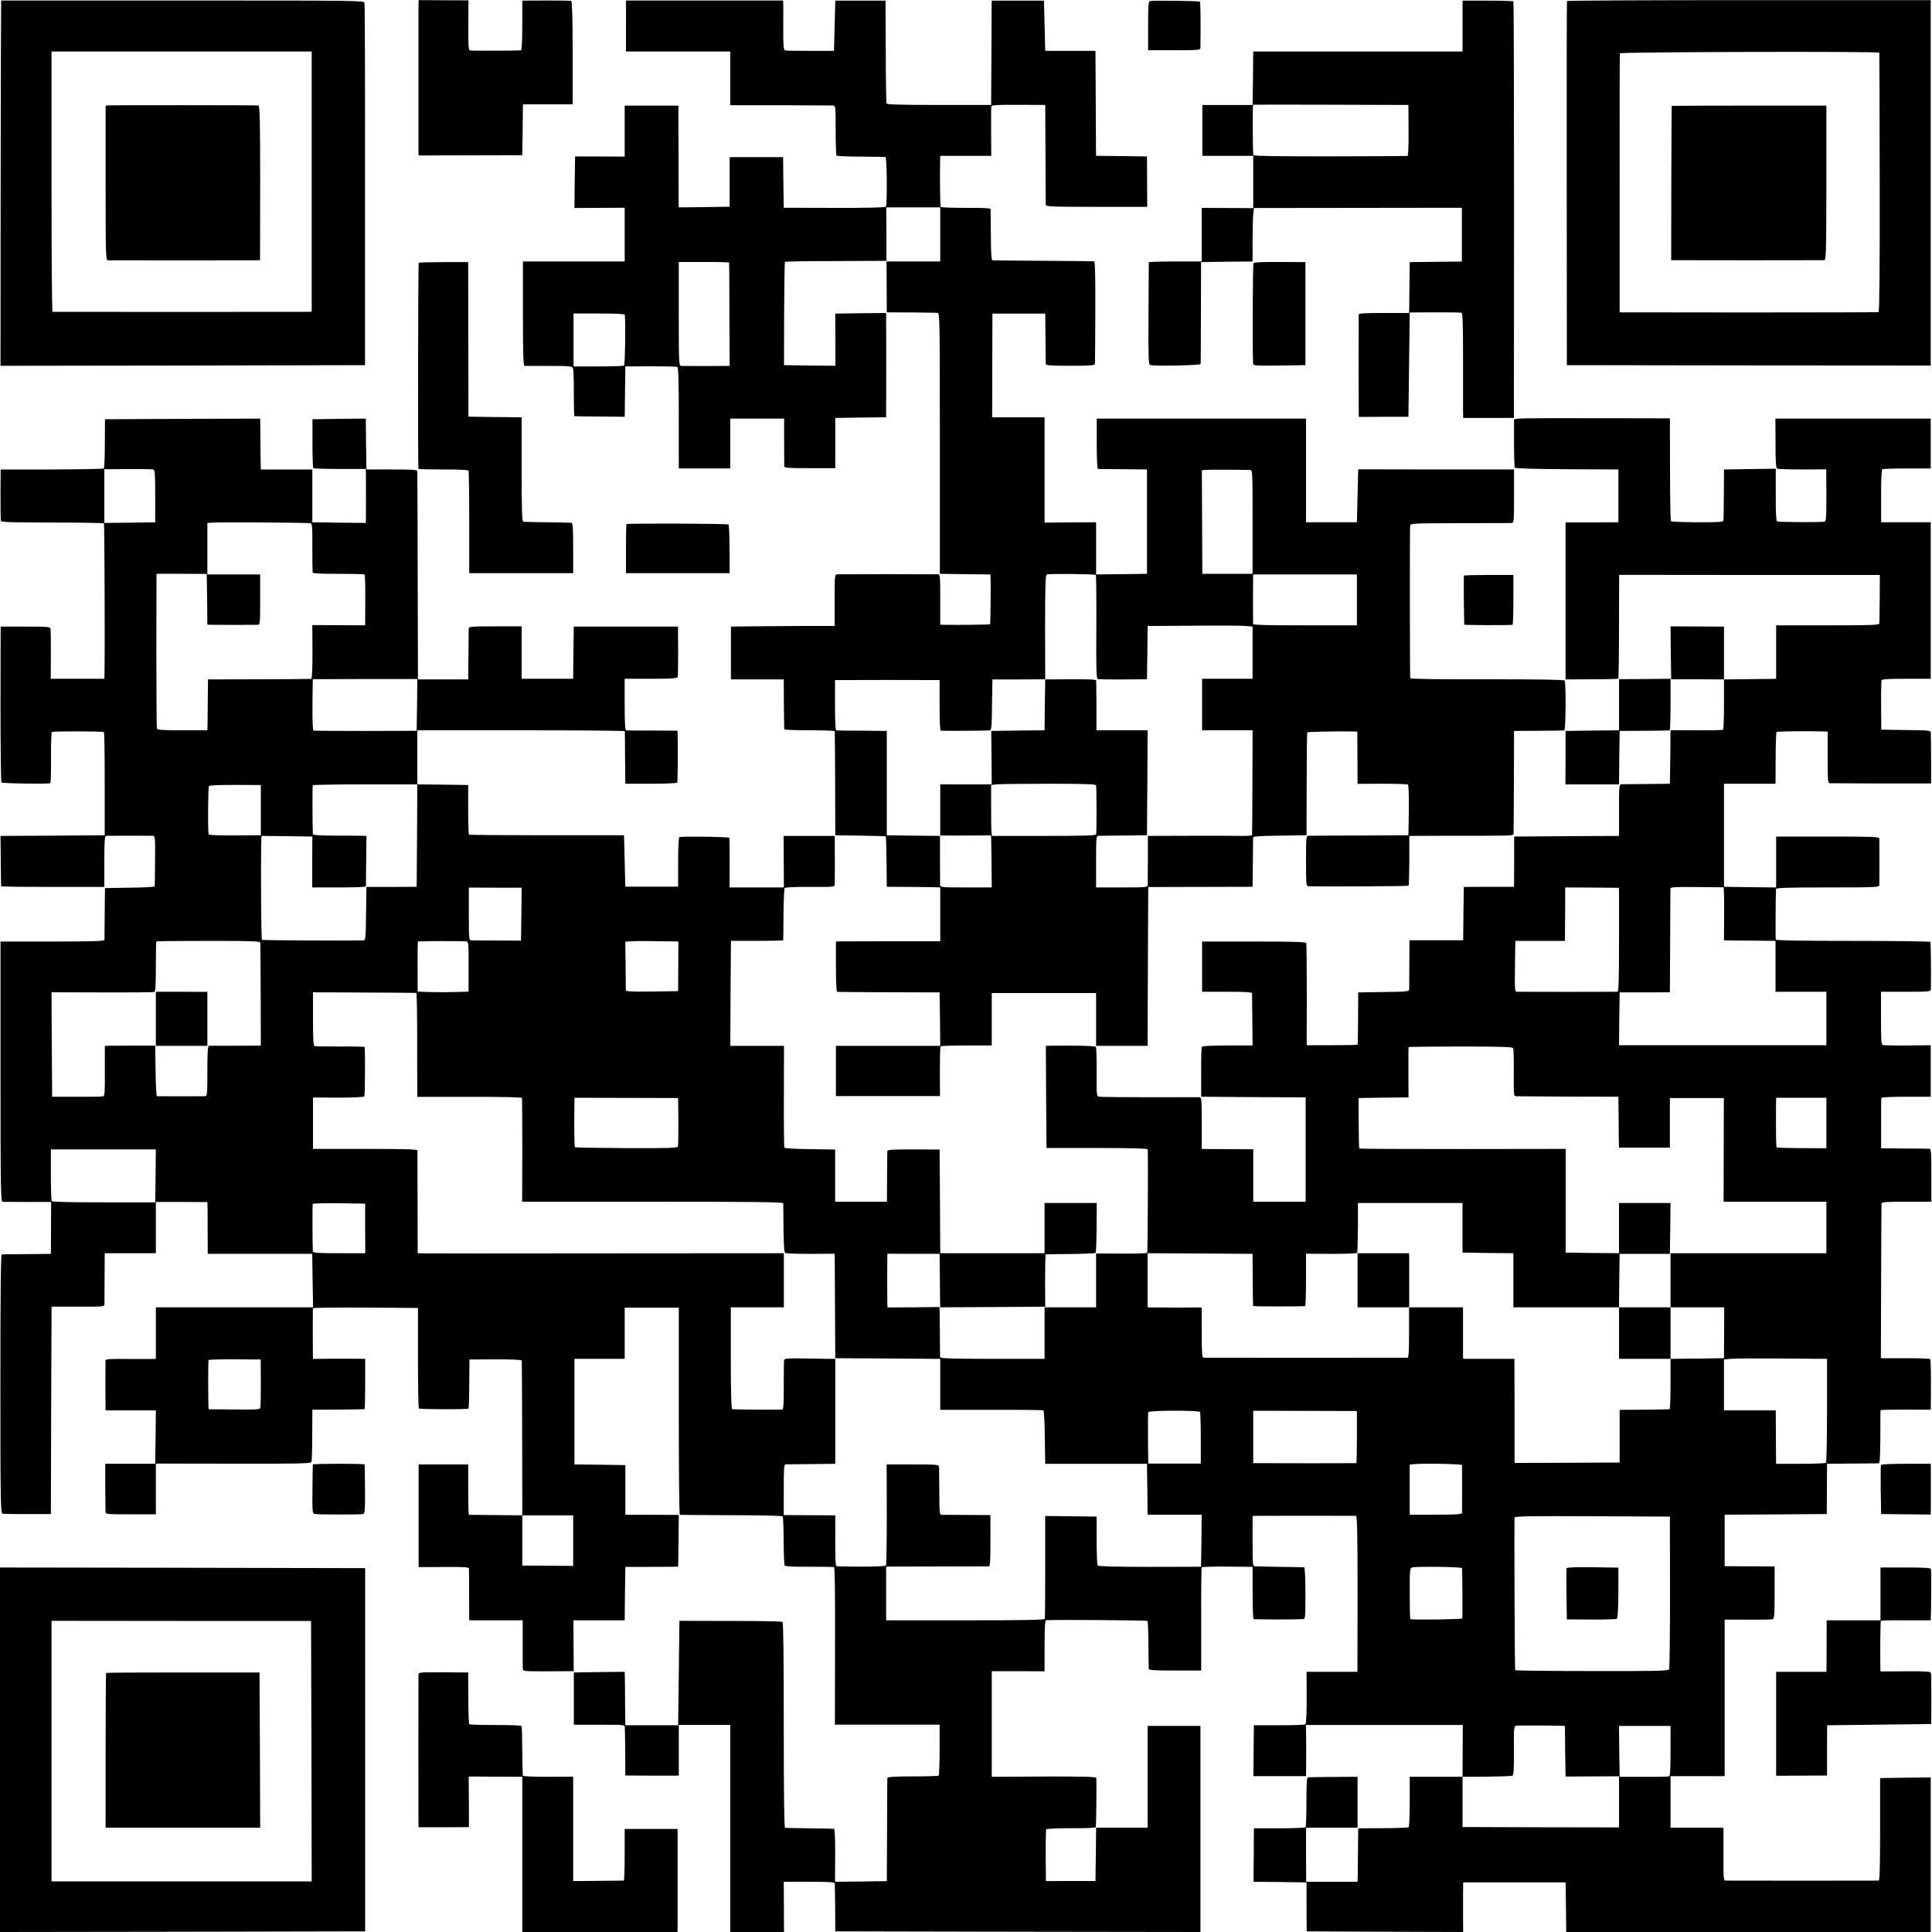
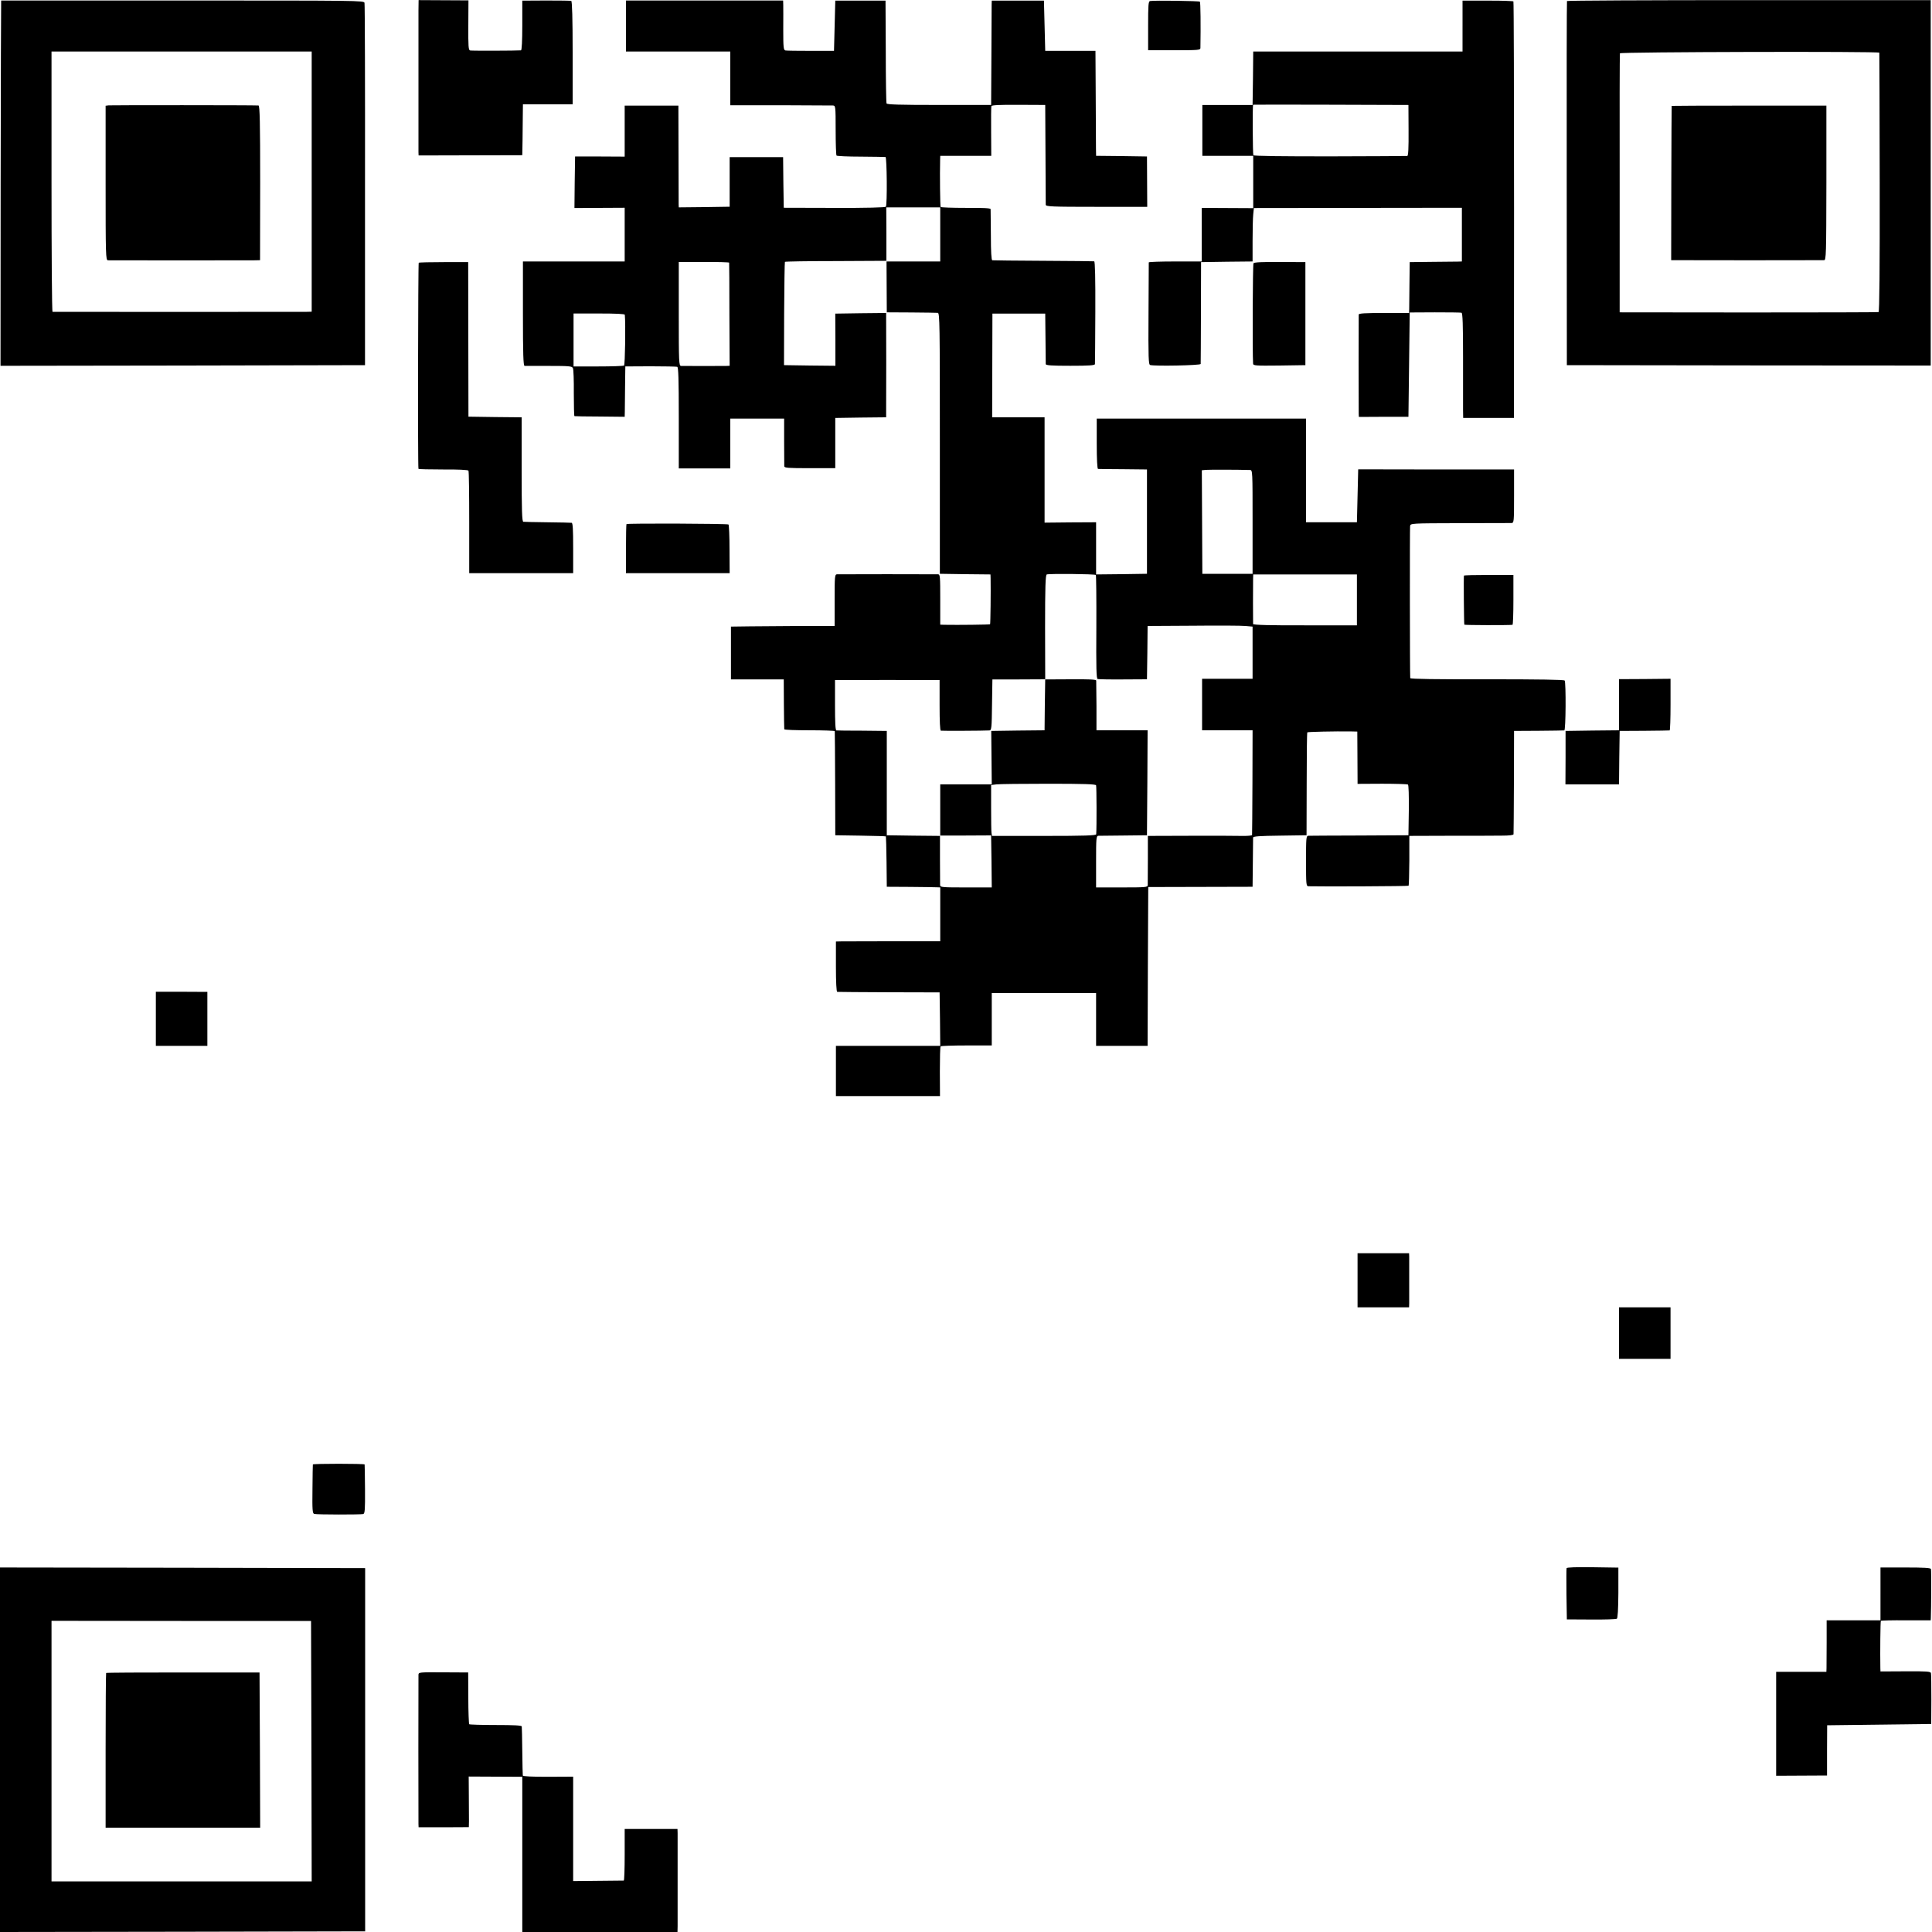
<svg xmlns="http://www.w3.org/2000/svg" version="1.0" width="1500pt" height="1500pt" viewBox="0 0 1500 1500" preserveAspectRatio="xMidYMid meet">
  <g transform="translate(0,1500) scale(0.1,-0.1)" fill="#000000" stroke="none">
    <path d="M9 14996 c-1 -1 -3 -639 -4 -1419 l-1 -1417 1415 2 1415 3 0 1397 c1 768 -1 1405 -4 1416 -5 18 -46 18 -1412 18 -775 0 -1409 0 -1409 0z m2411 -1406 l0 -1010 -37 -1 c-48 -1 -1965 -1 -1975 0 -5 1 -8 456 -8 1011 l0 1010 1010 0 1010 0 0 -1010z" />
    <path d="M843 14182 l-23 -3 0 -600 c0 -564 1 -599 18 -600 24 -1 1098 -1 1144 0 l37 1 1 600 c0 469 -3 600 -13 601 -36 3 -1146 3 -1164 1z" />
    <path d="M3249 14922 c0 -100 0 -1069 0 -1103 l1 -26 403 1 402 1 2 115 c1 63 2 152 2 198 l1 82 193 0 193 0 0 400 c0 267 -4 401 -11 403 -5 2 -93 3 -195 3 l-185 -1 0 -192 c0 -122 -4 -193 -10 -194 -32 -3 -383 -4 -395 -1 -13 3 -15 32 -14 196 l1 193 -194 1 -193 1 -1 -77z" />
    <path d="M4860 14798 l0 -198 405 0 405 0 0 -208 0 -209 388 0 c213 -1 397 -2 408 -2 21 -1 22 -4 22 -192 0 -105 3 -194 7 -197 4 -4 88 -8 188 -8 100 -1 187 -2 192 -3 11 -1 14 -369 3 -386 -4 -6 -153 -10 -400 -9 l-393 1 -3 196 -2 197 -208 0 -207 0 0 -192 0 -193 -198 -3 -197 -2 -1 22 c0 13 -1 191 -1 396 l-1 372 -208 0 -209 0 0 -198 0 -198 -192 1 -193 0 -3 -200 -2 -200 195 1 195 1 0 -208 0 -209 -395 0 -395 0 0 -405 c0 -315 3 -405 13 -406 6 0 92 0 189 0 157 0 179 -2 186 -17 5 -9 8 -97 7 -194 0 -98 2 -179 5 -179 3 -1 92 -3 198 -3 l192 -2 1 41 c0 22 1 110 2 195 l2 155 195 1 c107 0 201 -2 208 -4 9 -3 12 -92 12 -397 l0 -392 200 0 200 0 0 194 0 193 209 0 209 0 0 -177 c0 -98 1 -185 1 -193 1 -13 28 -15 199 -15 l197 0 0 195 0 195 198 3 197 2 0 58 c1 90 1 662 0 710 l0 42 -197 -2 -198 -3 1 -203 0 -202 -200 2 -199 3 1 399 c1 219 4 401 6 403 2 3 181 6 396 6 l392 2 0 208 -1 207 210 0 209 0 0 -210 0 -210 -208 0 -209 0 1 -197 1 -198 190 -1 c105 -1 197 -2 206 -3 15 -1 16 -87 16 -1013 l0 -1013 196 -3 197 -2 1 -28 c2 -102 -1 -355 -4 -359 -4 -3 -251 -6 -354 -4 l-33 1 0 195 c0 179 -1 195 -17 196 -28 1 -766 1 -785 0 -17 -1 -18 -18 -18 -201 l0 -200 -252 0 c-139 -1 -320 -2 -403 -3 l-150 -2 0 -205 0 -205 205 0 205 0 1 -190 c1 -105 2 -193 3 -197 1 -5 89 -8 196 -8 107 0 196 -3 196 -7 1 -5 2 -188 3 -408 l1 -400 195 -3 c107 -2 196 -4 198 -6 1 -2 4 -91 5 -197 l2 -194 180 -1 c99 -1 192 -2 208 -3 l27 -1 0 -209 0 -209 -362 0 c-200 0 -382 -1 -405 -1 l-43 -1 0 -195 c0 -122 4 -195 10 -196 6 -1 187 -2 403 -3 l392 -1 3 -207 2 -208 -405 0 -405 0 0 -195 0 -195 404 0 404 0 -1 190 c0 104 2 193 6 196 4 4 95 7 202 7 l195 0 0 203 0 204 405 0 405 0 0 -205 0 -205 200 0 200 0 2 617 3 616 405 1 405 1 2 185 c1 102 2 191 2 197 1 10 53 13 208 15 l207 3 1 397 c0 218 2 399 5 402 5 4 211 9 342 7 l46 -1 1 -172 c0 -95 1 -187 1 -203 l0 -31 191 1 c105 0 195 -3 200 -6 6 -3 8 -88 7 -200 l-3 -194 -380 -2 c-209 0 -388 -2 -397 -2 -17 -1 -18 -17 -18 -196 0 -179 1 -195 18 -196 110 -3 774 0 778 4 3 3 5 91 6 196 l0 191 312 1 c171 0 353 0 404 1 62 0 92 4 93 11 1 7 2 190 3 407 l1 395 190 1 c105 1 195 2 200 3 12 1 14 369 3 387 -5 7 -195 10 -602 10 -391 -1 -596 2 -597 9 -3 30 -4 1163 -1 1181 4 21 5 21 385 22 210 0 391 1 402 1 19 1 20 8 20 209 l0 207 -605 0 -605 1 -5 -206 -5 -205 -197 0 -198 0 0 403 0 402 -812 0 -813 0 0 -195 c0 -123 4 -195 10 -196 6 0 93 -2 195 -2 l185 -2 0 -405 0 -405 -197 -3 -198 -2 0 202 0 203 -200 -1 -200 -2 0 409 0 409 -203 0 -204 0 1 403 1 402 205 0 205 0 2 -190 c1 -104 2 -196 2 -202 1 -10 46 -13 191 -13 145 0 190 3 191 13 1 6 2 189 3 405 1 259 -2 392 -9 393 -5 1 -183 3 -395 4 -212 1 -390 3 -396 4 -7 1 -11 66 -11 194 -1 105 -2 197 -2 203 -1 8 -57 11 -192 10 -105 0 -193 3 -196 7 -4 7 -7 252 -4 365 l1 32 198 0 198 0 -1 188 c-1 103 0 192 2 198 3 8 67 11 211 10 l207 -1 2 -380 c1 -209 2 -387 2 -395 1 -14 47 -16 394 -16 l394 0 -1 195 -1 196 -197 3 -198 2 -1 58 c0 31 -1 215 -2 407 l-2 350 -195 0 -195 0 -5 195 -5 195 -202 0 -203 0 -1 -30 c0 -16 -1 -199 -2 -405 l-2 -375 -404 0 c-310 0 -405 3 -408 12 -3 7 -6 189 -6 405 l-2 393 -195 0 -195 0 -5 -195 -5 -195 -180 0 c-99 0 -188 1 -197 3 -15 4 -17 22 -17 160 1 87 0 173 0 192 l-1 36 -610 0 -610 0 0 -198z m801 -1837 c1 -3 2 -185 2 -404 l2 -397 -25 -1 c-31 -1 -329 -1 -352 0 -17 1 -18 27 -18 404 l0 403 195 0 c107 1 195 -2 196 -5z m-810 -405 c7 -71 2 -389 -6 -394 -5 -4 -96 -7 -201 -7 l-191 0 0 205 0 206 198 0 c133 0 199 -3 200 -10z m4854 -1205 c20 -1 20 -7 20 -403 l0 -403 -195 0 -195 0 -2 402 -2 402 32 3 c25 2 238 2 342 -1z m-1197 -815 c3 -4 5 -186 4 -405 -2 -318 0 -399 10 -403 7 -2 96 -4 198 -3 l185 1 3 207 2 207 353 2 c193 2 377 1 407 -2 l55 -5 0 -202 0 -203 -196 0 -196 0 0 -200 0 -200 196 0 196 0 -1 -402 c-1 -222 -2 -407 -3 -411 0 -5 -38 -8 -83 -7 -46 1 -228 2 -404 1 l-322 -1 0 -182 c-1 -101 -1 -191 -1 -200 -1 -17 -17 -18 -201 -18 l-200 0 0 200 c0 183 1 200 18 201 9 0 98 1 197 2 l180 2 3 408 2 407 -198 0 -199 0 0 188 c-1 103 -2 192 -2 198 -1 9 -57 11 -198 10 l-198 -1 -3 -197 -2 -198 -207 -2 -207 -3 2 -207 2 -208 -200 0 -200 0 0 -199 0 -198 198 0 197 1 3 -202 2 -202 -200 0 c-184 0 -200 1 -201 18 0 9 -1 99 -1 199 l0 183 -207 2 -206 3 0 405 0 405 -190 2 c-105 0 -195 1 -201 2 -8 1 -11 61 -11 196 l0 195 91 0 c94 1 527 1 651 0 l70 0 0 -195 c0 -125 3 -196 10 -198 9 -2 331 -1 377 2 16 1 18 20 20 199 l3 197 205 0 205 1 -1 404 c0 314 3 406 13 410 18 7 373 4 381 -4z m2027 -193 l0 -198 -402 0 c-271 -1 -403 3 -404 10 -1 13 -1 311 0 353 l1 32 403 0 402 0 0 -197z m-2025 -1440 c4 -10 5 -321 1 -380 -1 -10 -89 -13 -405 -13 l-404 0 -4 23 c-2 12 -3 101 -3 197 l0 175 40 5 c22 3 204 5 405 5 276 0 366 -3 370 -12z" />
    <path d="M8929 14992 c-13 -2 -15 -33 -15 -192 l0 -190 203 0 c187 0 203 1 203 18 3 174 1 354 -4 359 -6 6 -357 11 -387 5z" />
    <path d="M11355 14798 l0 -198 -812 0 -813 0 -2 -207 -3 -208 -195 0 -195 0 0 -198 0 -197 197 0 198 0 0 -203 0 -203 -200 1 -200 1 0 -208 0 -208 -205 0 c-113 0 -205 -3 -206 -7 0 -5 -1 -185 -2 -401 -2 -341 0 -393 13 -396 36 -10 390 -3 392 8 0 6 2 187 2 401 l1 390 200 3 200 2 0 158 c0 86 2 180 5 207 l5 50 808 1 807 1 0 -209 0 -208 -32 -1 c-18 0 -109 -1 -203 -2 l-170 -2 -2 -165 c-1 -91 -2 -180 -2 -197 l-1 -33 -195 0 c-149 0 -195 -3 -196 -12 -1 -17 -1 -734 0 -769 l1 -26 193 1 192 0 5 405 5 405 195 1 c107 0 200 -1 207 -3 9 -3 12 -92 12 -350 0 -191 0 -374 0 -407 l1 -60 197 0 197 0 1 1613 c0 888 -2 1617 -5 1621 -3 3 -93 7 -200 6 l-195 0 0 -197z m-419 -810 c1 -138 -2 -198 -10 -199 -6 -1 -276 -2 -599 -3 -383 0 -591 2 -596 9 -5 8 -7 382 -2 392 1 1 272 1 604 0 l602 -2 1 -197z" />
    <path d="M12166 14992 c-2 -4 -3 -641 -2 -1417 l1 -1410 1413 -2 1412 -1 0 1418 0 1419 -1410 0 c-775 0 -1411 -3 -1414 -7z m2425 -401 c1 -3 2 -457 3 -1008 1 -666 -2 -1004 -9 -1006 -5 -2 -460 -3 -1010 -3 l-1000 1 0 1000 c-1 550 0 1005 2 1011 4 11 2012 16 2014 5z" />
    <path d="M12979 14178 c-1 -2 -2 -272 -3 -600 l-1 -598 25 0 c35 -1 1141 -1 1162 0 16 0 17 40 18 600 l0 600 -600 0 c-330 0 -601 -1 -601 -2z" />
    <path d="M3251 12960 c-5 -4 -8 -1578 -2 -1600 0 -3 87 -5 192 -5 112 1 193 -3 196 -9 4 -5 6 -186 6 -403 l0 -393 404 0 403 0 0 195 c0 149 -3 195 -12 196 -7 1 -92 3 -188 4 -96 1 -181 3 -187 4 -10 1 -13 89 -13 406 l0 405 -207 2 -206 3 -1 600 -1 600 -188 0 c-104 0 -192 -2 -196 -5z" />
    <path d="M9732 12956 c-6 -8 -9 -694 -3 -779 1 -16 17 -17 204 -15 l202 3 0 400 0 400 -197 1 c-138 1 -200 -2 -206 -10z" />
-     <path d="M11795 11750 l-40 -5 0 -183 c0 -101 3 -188 6 -193 3 -6 167 -11 405 -12 l399 -2 0 -205 0 -205 -205 -1 -205 0 0 -610 0 -609 202 1 c112 0 205 3 208 5 2 3 5 185 5 405 l1 401 1012 -1 1012 0 -1 -181 c-1 -99 -2 -187 -3 -195 -1 -13 -51 -15 -401 -15 l-400 0 0 -207 0 -208 -32 -1 c-18 0 -109 -1 -203 -2 l-170 -2 0 -192 c0 -105 -3 -194 -7 -198 -3 -4 -97 -6 -207 -5 l-201 1 -2 -208 -3 -208 -180 -2 c-99 -1 -188 -2 -197 -2 -17 -1 -18 -17 -18 -201 l0 -200 -407 -2 -407 -3 0 -195 -1 -195 -195 0 -195 -1 -3 -207 -2 -207 -209 0 -208 0 -1 -182 c0 -101 -1 -191 -1 -200 -1 -16 -19 -18 -198 -20 l-198 -3 -1 -200 c-1 -110 -2 -202 -3 -205 0 -3 -90 -5 -199 -5 l-197 0 1 390 c0 215 -2 396 -4 403 -3 9 -94 12 -407 12 l-402 0 0 -195 0 -195 194 0 c147 0 193 -3 194 -12 0 -7 1 -101 2 -209 l2 -196 -194 0 c-123 0 -195 -4 -200 -11 -3 -5 -6 -95 -5 -199 l0 -188 406 -3 405 -2 0 -405 0 -405 -204 0 -203 0 0 204 0 203 -167 1 c-93 0 -183 1 -200 1 l-33 1 0 200 c0 183 -1 200 -17 201 -10 0 -184 1 -388 0 -203 0 -379 2 -391 4 -20 4 -21 9 -20 191 1 102 -2 190 -5 196 -5 8 -160 12 -352 9 l-37 -1 2 -397 3 -396 393 0 c274 0 392 -4 393 -11 3 -65 0 -797 -4 -803 -3 -4 -93 -7 -201 -6 l-196 1 0 -209 0 -209 -200 0 -200 0 0 -200 0 -200 -405 0 c-317 0 -405 3 -406 13 0 6 -2 97 -2 200 l-2 189 -202 -2 -203 -1 -1 38 c-1 58 -1 314 0 348 l1 31 203 -1 202 0 2 -180 c0 -99 2 -192 2 -208 l1 -27 408 2 407 3 -1 203 c0 111 2 203 5 203 4 1 90 2 193 3 103 1 190 5 194 8 4 4 7 93 8 198 l1 190 -202 0 -203 0 0 -195 0 -195 -405 0 -405 0 -2 403 -3 402 -202 1 c-177 0 -203 -2 -204 -15 0 -9 -1 -100 -2 -203 l-1 -188 -201 0 -201 0 0 203 0 202 -194 3 c-107 1 -197 6 -200 11 -3 5 -5 185 -4 400 l1 391 -209 0 -208 0 2 408 3 407 203 0 c111 0 202 2 203 5 0 3 2 93 2 200 1 107 5 200 9 205 4 6 80 10 197 9 187 -1 191 0 192 20 1 26 1 323 0 354 l-1 22 -198 0 -198 0 1 -200 1 -200 -211 0 -211 0 1 188 c0 103 -1 192 -2 197 -3 8 -331 13 -388 6 -6 -1 -10 -72 -10 -193 l0 -192 -205 0 -205 0 -5 199 -5 200 -598 0 c-329 0 -602 2 -606 5 -3 3 -6 91 -6 195 l0 190 -198 3 -197 2 0 210 0 210 805 0 c443 0 805 -3 806 -7 0 -5 2 -98 2 -208 l2 -200 198 0 c114 0 201 4 205 9 4 8 6 240 3 377 l-1 26 -192 1 c-106 0 -199 0 -205 1 -10 1 -13 48 -13 201 l0 200 204 0 c154 0 205 3 208 13 2 6 3 98 3 202 l-1 190 -404 0 -405 0 -3 -203 -2 -202 -200 0 -200 0 0 203 0 204 -205 0 c-180 0 -205 -2 -206 -16 0 -9 -1 -101 -2 -206 l-2 -190 -195 0 -195 0 -2 800 c-1 440 -2 807 -3 815 0 13 -28 15 -197 15 l-198 0 -3 198 -2 197 -207 -2 -207 -3 0 -187 c0 -103 3 -190 6 -193 3 -3 96 -6 207 -6 l201 0 1 -37 c0 -63 1 -305 0 -345 l-1 -37 -207 2 -208 3 0 205 0 205 -200 0 -200 0 -2 110 c-1 61 -2 149 -2 198 l-1 87 -602 -2 -603 -3 -1 -187 c0 -103 -4 -191 -8 -195 -4 -4 -186 -7 -404 -8 l-397 0 -1 -195 c0 -107 1 -200 3 -206 3 -8 120 -11 399 -11 217 0 397 -3 401 -7 5 -4 8 -1071 4 -1183 l-1 -23 -208 0 -208 0 1 188 c0 103 -1 194 -3 202 -3 13 -31 16 -195 15 l-192 0 -1 -600 c0 -330 3 -605 7 -610 6 -8 338 -13 380 -6 3 1 6 89 5 197 -1 108 3 198 7 201 12 7 397 6 404 -1 4 -3 6 -185 6 -403 l0 -398 -404 -3 -405 -2 2 -193 c1 -105 2 -195 3 -198 0 -3 181 -5 401 -5 l400 0 0 198 c0 151 3 198 13 199 18 1 338 1 362 0 20 -1 20 -7 19 -193 -1 -106 -2 -196 -3 -200 0 -4 -88 -9 -193 -10 l-193 -3 -2 -195 c-1 -107 -2 -201 -2 -207 -1 -10 -89 -13 -404 -13 l-403 0 0 -1010 c0 -904 2 -1010 16 -1011 8 0 96 -1 196 -1 l181 0 -1 -201 -1 -202 -185 -2 c-102 0 -190 -2 -196 -2 -8 -1 -11 -288 -11 -1005 0 -908 2 -1005 16 -1008 9 -2 97 -4 196 -3 l180 0 2 735 c2 404 3 767 3 805 l0 70 205 0 c178 -1 205 1 206 15 0 8 1 102 1 208 l1 192 199 0 198 0 0 199 0 199 200 0 200 -1 1 -31 c1 -17 1 -107 1 -201 l1 -170 405 0 406 0 3 -207 4 -208 -611 0 -610 0 0 -200 0 -200 -22 -1 c-13 -1 -101 0 -195 0 -135 2 -173 -1 -174 -11 -1 -20 -1 -329 0 -360 l1 -28 195 0 195 0 -2 -207 -3 -208 -194 0 -194 0 0 -175 c1 -96 2 -184 2 -196 1 -21 5 -21 196 -21 l195 0 0 197 0 197 601 -1 c505 -1 602 1 607 13 3 8 6 102 6 210 l1 196 200 1 c110 1 202 2 205 3 3 0 5 89 5 196 l0 195 -150 1 c-82 0 -174 0 -203 -1 l-52 -1 -1 33 c-1 41 -1 350 0 361 1 4 184 6 409 5 l407 -3 0 -387 c0 -212 3 -389 7 -393 7 -8 378 -9 385 -1 3 2 6 89 6 193 l2 188 202 1 c138 0 203 -3 204 -10 1 -6 2 -279 3 -606 l1 -595 197 0 198 0 0 -196 0 -197 -197 2 -198 1 0 195 0 195 -205 2 c-113 1 -207 2 -210 2 -3 1 -5 89 -5 196 l0 195 -192 0 -193 0 0 -398 0 -399 195 1 c167 1 195 -1 196 -14 1 -8 1 -102 1 -208 l1 -192 207 0 208 0 0 -178 c0 -97 0 -186 1 -198 1 -20 5 -20 198 -20 l197 1 -1 198 -1 197 199 0 199 0 2 208 3 207 205 0 205 1 3 201 2 201 -172 1 c-95 0 -189 0 -208 0 l-35 1 0 193 0 192 -197 3 -198 2 0 410 0 410 195 0 195 0 0 198 0 199 210 0 210 0 0 -804 c0 -442 3 -804 8 -804 4 -1 183 -2 399 -3 215 0 395 -4 399 -9 4 -4 8 -89 8 -190 1 -100 4 -187 8 -192 4 -7 74 -10 190 -9 101 0 188 -1 193 -3 7 -2 9 -214 8 -613 l-1 -610 406 0 407 0 0 -194 c0 -107 -4 -198 -7 -202 -4 -3 -95 -6 -202 -6 -139 0 -196 -4 -197 -12 0 -6 -2 -189 -2 -406 l-2 -395 -201 -3 -201 -2 1 205 c1 130 -3 205 -9 206 -5 1 -91 3 -190 4 -99 1 -185 3 -190 4 -7 1 -10 259 -10 797 0 520 -3 798 -10 802 -5 4 -188 7 -405 7 l-395 1 -5 -406 -5 -405 -205 0 -205 0 -2 165 c0 91 -1 184 -2 208 l-1 42 -197 -2 -198 -3 0 -203 0 -202 30 -1 c16 0 105 0 198 0 166 0 167 0 168 -22 1 -12 2 -101 3 -197 l1 -175 207 -1 208 0 0 197 0 197 200 0 200 0 0 -804 0 -804 208 0 209 0 -1 195 -1 195 198 0 c150 0 197 -3 198 -12 1 -7 2 -94 3 -193 l1 -180 1418 -3 1417 -2 0 800 0 800 -205 0 -205 0 0 -395 0 -395 -200 0 -200 0 -2 -207 -3 -207 -193 0 -192 -1 0 45 c-3 222 -1 350 3 357 3 5 90 9 192 9 103 -1 189 2 192 7 4 6 8 343 4 384 -1 8 -107 11 -406 10 l-405 -2 0 410 0 410 205 0 205 -1 0 198 c0 151 3 198 13 199 79 4 780 0 785 -6 4 -3 8 -86 8 -183 1 -98 2 -183 3 -189 1 -10 49 -13 204 -13 l203 0 0 396 c-1 218 1 400 4 405 3 4 93 7 200 6 l195 -2 0 -200 c0 -110 3 -202 7 -205 5 -4 304 -5 383 -1 20 1 20 7 20 201 0 126 -4 201 -10 202 -5 0 -89 2 -185 3 -96 2 -184 3 -195 4 -19 1 -20 8 -20 196 l0 195 35 1 c53 1 753 1 767 0 10 -1 13 -132 13 -606 l-1 -605 -197 0 -198 0 1 -201 c0 -123 -4 -203 -10 -207 -5 -4 -98 -7 -205 -7 l-195 0 -2 -198 -2 -197 204 0 205 0 1 148 c0 81 0 170 -1 198 l-1 51 609 0 609 0 -1 -201 -1 -201 -205 0 -205 0 0 -192 c0 -106 -4 -195 -8 -199 -4 -4 -94 -8 -200 -8 l-192 -1 -2 -185 c-1 -102 -2 -195 -2 -207 l-1 -23 -200 0 -199 0 -1 210 0 210 200 0 200 0 0 198 0 197 -187 -1 c-104 -1 -193 -2 -199 -3 -8 -1 -11 -58 -11 -191 0 -105 -3 -193 -7 -197 -4 -4 -96 -8 -204 -8 l-197 0 -1 -207 -2 -208 206 -2 206 -3 0 -190 1 -190 607 -3 608 -2 -1 102 c0 57 0 144 0 193 l1 90 398 0 397 0 3 -192 2 -193 1415 0 1415 0 0 600 0 600 -197 -2 -196 -3 0 -397 c0 -280 -3 -398 -11 -399 -14 -1 -1166 -1 -1188 0 -16 1 -18 17 -17 183 0 101 0 193 0 206 l-1 22 -205 0 -205 0 0 200 0 200 210 0 210 0 0 608 0 607 178 0 c97 -1 184 1 193 3 15 3 17 27 17 207 l0 203 -127 1 c-69 0 -156 0 -193 1 l-68 0 0 200 0 200 396 2 397 3 1 195 1 195 195 2 c107 0 200 2 207 2 8 1 11 58 12 204 0 111 0 205 1 208 0 3 88 5 195 5 l195 -1 1 70 c2 172 0 315 -5 323 -2 4 -89 7 -193 7 l-190 0 2 595 c1 327 2 601 3 608 2 9 48 12 195 12 l192 0 0 205 c0 175 -2 205 -15 206 -8 1 -96 2 -195 2 l-180 2 0 190 c-1 105 0 195 2 200 2 6 74 10 193 10 l190 0 0 200 0 200 -177 -2 c-98 -1 -185 1 -194 3 -13 4 -15 32 -15 209 l0 205 193 0 c177 0 193 1 194 18 3 102 0 362 -4 369 -3 4 -273 8 -601 8 -393 0 -597 3 -599 10 -3 9 -1 358 2 393 1 9 88 12 401 12 374 0 400 1 401 18 1 22 1 342 0 362 -1 13 -52 15 -401 15 l-400 0 0 -198 0 -197 -202 2 -203 3 0 400 0 400 200 0 200 0 1 198 c0 108 4 200 7 204 6 5 230 8 365 4 l32 -1 0 -200 c0 -183 1 -200 18 -201 9 0 190 -1 401 -2 l384 0 0 184 c-1 101 -1 194 -2 206 -1 22 -2 23 -193 25 l-192 3 -1 185 c-1 102 1 191 3 198 3 9 51 12 193 12 l189 0 0 608 0 607 -192 0 -193 0 0 203 c-1 118 3 206 9 209 5 3 92 6 193 6 l183 0 0 193 0 194 -603 0 -603 0 1 -190 c0 -133 3 -193 12 -198 6 -4 95 -7 197 -7 l185 1 1 -203 c0 -186 -2 -203 -18 -204 -82 -5 -356 -3 -365 3 -7 4 -11 71 -10 208 l0 201 -201 -3 -201 -3 -1 -190 c-1 -104 -2 -197 -3 -205 -1 -13 -30 -15 -201 -15 -109 1 -202 4 -206 8 -5 4 -8 186 -8 403 l-1 396 -565 1 c-311 1 -583 0 -605 -3z m-10605 -395 c13 -4 15 -35 15 -207 l0 -203 -197 -3 -198 -2 0 208 0 209 183 1 c100 1 189 -1 197 -3z m1222 -418 c12 -4 14 -38 13 -189 0 -100 1 -188 2 -193 2 -7 71 -11 199 -10 108 0 199 -2 204 -5 4 -3 7 -93 6 -200 l-1 -195 -205 1 -205 1 1 -209 c0 -139 -3 -208 -10 -209 -6 -1 -189 -2 -406 -3 l-395 -1 -2 -170 c0 -93 -2 -182 -2 -197 l-1 -28 -194 0 c-146 0 -195 3 -198 13 -2 6 -4 280 -4 607 l1 595 195 0 195 -1 3 -197 2 -197 28 -1 c38 -1 343 -1 365 0 16 1 17 17 17 196 l0 195 -205 0 -205 0 0 199 0 200 33 3 c55 5 754 1 769 -5z m826 -1410 l-3 -201 -395 -1 c-217 0 -400 1 -405 2 -7 2 -10 74 -9 201 1 108 2 198 3 199 0 0 183 1 406 1 l405 0 -2 -201z m-1213 -817 l0 -195 -203 -1 c-141 -1 -202 2 -203 10 -6 49 -4 363 3 372 5 7 75 10 205 10 l198 -1 0 -195z m1213 -197 l-3 -398 -195 -1 -195 0 -3 -207 c-2 -188 -4 -207 -20 -208 -94 -3 -782 0 -788 4 -7 4 -10 574 -5 775 l1 32 198 -2 197 -3 -1 -197 0 -198 208 0 c114 0 208 3 209 8 0 4 1 94 2 200 l2 192 -40 1 c-22 1 -115 1 -207 1 -117 1 -168 4 -169 12 -3 34 -4 372 -1 379 2 4 185 7 408 7 l404 0 -2 -397z m10143 -402 c4 -1 6 -93 5 -206 l-1 -205 25 -1 c14 -1 104 -2 200 -2 l175 -2 0 -198 0 -197 198 0 197 0 0 -208 0 -207 -805 0 -805 0 2 205 3 205 195 0 195 1 2 394 c1 217 2 402 2 410 1 13 30 15 203 13 112 -1 206 -2 209 -2z m-9333 -208 l-3 -206 -185 1 c-102 0 -193 1 -202 1 -17 1 -18 18 -18 205 l0 205 205 -1 205 0 -2 -205z m8522 -199 c0 -316 -3 -404 -12 -404 -16 -1 -757 -1 -781 0 -16 0 -17 14 -15 198 l3 197 193 0 192 0 1 150 c1 83 1 176 1 208 l0 57 209 -1 209 -2 0 -403z m-10549 -24 c1 -8 2 -191 3 -407 l1 -391 -195 -1 c-107 0 -201 0 -207 0 -10 -1 -13 -47 -13 -196 0 -179 -1 -195 -17 -196 -21 -1 -364 -1 -375 0 -4 1 -9 89 -10 197 l-3 196 -150 0 c-82 -1 -171 -1 -196 -1 l-45 -1 0 -194 c1 -166 -1 -196 -14 -198 -8 -2 -100 -4 -205 -3 l-190 0 -3 405 -2 406 392 -1 c216 -1 399 1 406 3 9 3 12 51 12 196 0 106 2 195 4 197 2 2 185 4 405 4 350 0 401 -2 402 -15z m1601 11 c15 -1 17 -20 16 -195 l0 -195 -107 -3 c-58 -2 -147 -2 -197 0 l-91 3 -1 192 c0 106 1 194 3 197 3 4 325 5 377 1z m1614 0 l31 -1 -1 -192 -1 -193 -202 -3 c-159 -2 -203 0 -204 10 0 7 -1 95 -2 195 l-2 182 50 3 c42 3 131 2 331 -1z m-2004 -400 c4 0 7 -155 7 -343 0 -189 0 -370 1 -404 l0 -60 405 0 c262 1 406 -3 408 -9 1 -5 2 -189 2 -407 l-1 -398 1013 0 c803 0 1013 -3 1014 -12 0 -7 2 -95 2 -196 2 -131 5 -185 14 -190 7 -4 96 -7 198 -7 l185 1 1 -35 c0 -20 1 -202 2 -406 l2 -370 365 -2 c201 -2 384 -3 408 -3 l42 0 0 -198 0 -198 396 0 c218 1 400 -1 405 -4 5 -3 10 -98 11 -210 l3 -205 395 0 395 0 3 -198 2 -197 210 0 210 0 -2 -202 -3 -202 -398 -1 c-256 0 -401 4 -405 10 -4 6 -7 93 -8 195 l0 185 -200 3 -199 2 0 -392 c0 -216 -1 -399 -3 -406 -3 -9 -136 -12 -618 -12 l-614 0 0 208 0 209 393 1 c215 0 398 1 405 1 9 1 12 48 12 200 l0 198 -182 1 c-101 0 -190 1 -199 1 -14 1 -16 24 -16 176 -1 96 -2 184 -2 195 -1 19 -8 20 -204 20 l-203 0 1 -387 c0 -214 -3 -392 -6 -398 -6 -8 -218 -11 -374 -6 -19 1 -20 8 -20 199 l0 197 -200 1 -200 1 0 196 c0 169 2 197 15 198 8 0 98 1 200 2 l185 2 0 408 0 407 -50 0 c-27 1 -116 2 -197 3 -124 2 -148 0 -150 -13 -2 -8 -3 -97 -3 -197 1 -120 -2 -183 -9 -186 -10 -3 -363 -1 -391 2 -7 1 -11 129 -11 396 l0 395 206 0 206 0 0 210 0 210 -1386 -1 c-762 -1 -1401 -1 -1421 0 l-36 1 -1 393 c0 215 -1 398 -1 405 -1 9 -89 12 -406 12 l-405 0 0 199 0 200 196 -1 c120 0 199 4 203 10 5 8 7 359 2 383 0 3 -85 5 -188 4 -104 0 -194 1 -200 3 -10 3 -13 54 -13 211 l0 207 398 -2 c218 -1 400 -2 404 -3z m8516 -428 c4 -6 6 -93 5 -192 -1 -179 -1 -181 20 -182 12 -1 195 -2 407 -3 l385 -1 2 -165 c0 -91 2 -180 2 -197 l1 -33 198 0 197 0 0 193 0 192 209 0 210 0 -1 -402 -1 -403 399 0 399 0 0 -200 0 -200 -605 0 -605 0 0 -210 0 -210 208 0 209 0 -1 -197 -1 -198 -207 -3 -208 -2 0 -195 c0 -107 -3 -196 -7 -196 -5 -1 -93 -3 -198 -4 l-190 -1 0 -205 0 -204 -407 -2 -408 -1 -1 21 c0 12 0 194 0 405 l-1 382 -199 0 -199 0 -1 28 c0 15 0 105 0 200 l0 172 -210 0 -209 0 0 -195 c0 -149 -3 -195 -12 -196 -17 -1 -1569 -1 -1585 0 -10 1 -13 47 -13 195 l0 195 -177 -1 c-98 0 -193 1 -210 1 l-33 1 0 210 0 210 407 -2 408 -3 1 -200 c1 -110 2 -202 3 -205 1 -4 365 -4 404 -1 4 1 7 92 7 204 l0 203 196 -1 c107 0 198 3 201 8 3 5 5 94 6 198 l0 189 406 0 406 0 0 -192 0 -193 198 -3 197 -2 0 -210 0 -210 410 0 410 0 2 208 3 207 195 0 195 0 3 198 2 197 -200 0 -200 0 0 -195 0 -195 -207 2 -207 3 0 403 0 402 -799 -1 c-439 0 -801 1 -803 4 -3 3 -5 92 -5 198 l-1 194 194 3 194 2 -1 193 c0 105 0 194 1 197 1 3 183 5 403 5 292 0 404 -3 409 -12z m-6481 -568 c0 -99 -1 -187 -3 -195 -3 -13 -55 -15 -399 -14 -218 1 -398 4 -401 7 -5 4 -7 162 -4 363 l0 21 403 -1 402 -1 2 -180z m8913 -14 l0 -196 -190 1 c-104 0 -192 3 -196 6 -5 5 -6 120 -5 329 l1 56 195 0 195 0 0 -196z m-12972 -410 l-3 -206 -398 0 c-259 0 -401 3 -405 10 -4 5 -7 98 -7 205 l0 196 408 0 407 0 -2 -205z m1627 -408 l1 -193 -203 0 c-155 0 -203 3 -204 13 -3 39 -4 363 -1 370 2 4 94 6 205 5 l202 -3 0 -192z m11305 -1013 l45 0 0 -399 c0 -220 -4 -403 -8 -408 -5 -4 -94 -8 -198 -8 l-189 0 -1 40 c0 22 -1 115 -1 208 l-1 167 -201 0 -201 0 0 198 0 197 50 5 c27 3 187 4 355 3 168 -2 325 -3 350 -3z m-12115 -180 c0 -96 -1 -184 -3 -195 -3 -19 -11 -20 -200 -18 -108 0 -199 2 -202 2 -4 1 -5 362 -1 382 0 3 92 6 203 5 l202 -1 1 -175z m7292 -233 c3 -5 6 -98 6 -205 l0 -195 -204 0 -204 0 -2 194 c-1 107 0 199 2 205 4 14 393 16 402 1z m1218 -194 c0 -112 -2 -203 -5 -203 -9 -1 -651 -1 -727 0 l-73 0 0 203 0 204 402 -1 403 -1 0 -202z m816 -218 c1 -13 1 -356 0 -372 -1 -10 -49 -13 -203 -13 l-203 0 0 195 0 194 30 3 c78 8 375 2 376 -7z m1615 -985 c0 -322 -3 -592 -7 -600 -6 -13 -82 -15 -598 -14 -325 0 -594 3 -597 7 -4 4 -8 1094 -5 1185 1 10 125 12 603 10 l603 -3 1 -585z m-1615 185 c3 -28 5 -381 2 -390 -3 -8 -371 -13 -403 -6 -3 0 -5 90 -5 199 0 181 1 197 18 202 35 10 387 5 388 -5z m771 -1224 l28 -1 2 -197 3 -196 208 1 207 1 0 -199 0 -198 -607 1 -608 2 0 195 0 195 187 1 c103 1 193 4 200 7 10 3 13 50 12 195 -1 186 0 191 20 194 17 2 249 2 348 -1z m848 -195 c0 -146 -3 -195 -12 -198 -7 -2 -96 -4 -198 -3 l-185 0 -3 198 -2 197 200 0 200 0 0 -194z" />
    <path d="M1210 7090 l0 -210 200 0 200 0 0 209 0 210 -200 1 -200 0 0 -210z" />
    <path d="M10540 5060 l0 -210 200 0 200 0 1 30 c0 17 0 100 0 185 0 85 0 166 0 180 l-1 25 -200 0 -200 0 0 -210z" />
    <path d="M12570 4650 l0 -200 200 0 200 0 0 200 0 200 -200 0 -200 0 0 -200z" />
    <path d="M12163 2825 c-2 -6 -2 -98 -1 -204 l3 -194 188 -1 c104 -1 194 2 200 6 7 4 11 70 12 202 l0 195 -199 3 c-130 2 -200 -1 -203 -7z" />
    <path d="M4864 10931 c-2 -2 -4 -89 -4 -193 l0 -188 403 0 402 0 -1 185 c0 102 -4 188 -8 193 -8 7 -784 10 -792 3z" />
    <path d="M11366 10531 c-3 -6 0 -370 3 -381 1 -4 347 -5 374 -1 4 0 7 88 7 194 l0 193 -190 0 c-105 0 -192 -2 -194 -5z" />
-     <path d="M12972 9931 l3 -205 205 0 205 -1 0 205 0 205 -208 1 -207 1 2 -206z" />
    <path d="M12570 9529 l0 -199 -207 -2 -208 -3 0 -207 -1 -208 208 0 208 0 2 208 3 207 190 1 c105 1 193 2 198 3 4 1 7 91 7 201 l0 200 -200 -2 -200 -1 0 -198z" />
    <path d="M2429 3630 c-1 -3 -2 -89 -3 -192 -2 -162 0 -189 14 -192 19 -6 360 -6 380 -1 13 4 15 33 14 192 -1 104 -2 190 -3 193 -1 7 -401 7 -402 0z" />
-     <path d="M14604 3625 c-3 -6 -3 -94 -2 -195 l3 -185 193 -2 192 -2 1 57 c0 87 0 284 0 312 l-1 25 -191 0 c-124 0 -193 -3 -195 -10z" />
    <path d="M0 1415 l0 -1415 1418 2 1417 3 0 1410 0 1410 -1418 3 -1417 2 0 -1415z m2418 -11 l2 -1011 -1010 0 -1010 0 0 1011 0 1012 1008 -1 1007 0 3 -1011z" />
    <path d="M824 2011 c-2 -2 -4 -274 -4 -603 l0 -598 600 0 600 0 -2 603 -3 602 -593 0 c-326 0 -595 -1 -598 -4z" />
    <path d="M14600 2625 l0 -205 -209 0 -209 0 0 -172 c0 -95 -1 -185 -1 -200 l-1 -28 -195 0 -195 0 0 -403 0 -404 197 1 198 1 0 195 1 195 404 5 404 5 1 190 c0 105 -1 197 -3 205 -3 13 -32 15 -198 14 l-194 -1 -1 26 c-2 122 0 363 4 367 3 3 91 5 196 4 l191 0 1 22 c3 69 4 365 1 376 -3 9 -52 12 -198 12 l-194 0 0 -205z" />
    <path d="M3249 1996 c-1 -26 -1 -1121 0 -1157 l1 -26 195 0 195 1 1 45 c0 25 0 114 -1 197 l-1 151 208 -1 208 -1 0 -602 0 -603 603 0 602 0 1 43 c0 59 0 685 0 725 l-1 32 -205 0 -205 0 0 -200 c0 -110 -3 -200 -7 -201 -5 0 -95 -1 -201 -2 l-192 -2 0 405 0 406 -195 -1 c-126 0 -195 3 -196 10 -1 5 -3 91 -4 190 -1 99 -3 185 -4 191 -1 8 -62 11 -201 11 -110 0 -203 3 -207 6 -3 4 -7 96 -7 204 l-1 198 -192 1 c-190 1 -193 1 -194 -20z" />
  </g>
</svg>